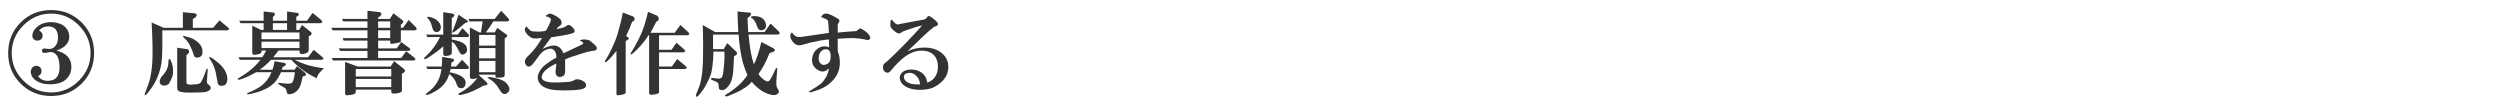
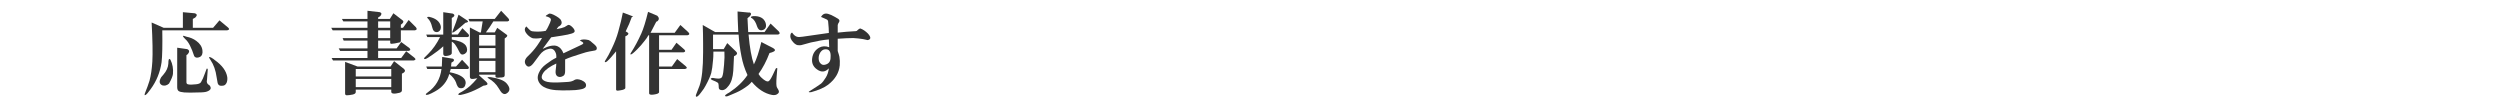
<svg xmlns="http://www.w3.org/2000/svg" version="1.1" width="660" height="28" viewBox="0 0 660 28" style="overflow:visible;enable-background:new 0 0 660 28;" xml:space="preserve">
  <g id="bg">
-     <rect style="fill:none;" width="660" height="28" />
-   </g>
+     </g>
  <g id="applocation-form-3-ol">
    <g>
-       <path style="fill:#333333;" d="M13.5,25.344c-3.188,0-5.875-1.094-8.063-3.281S2.156,17.188,2.156,14S3.25,8.125,5.438,5.938    s4.875-3.281,8.063-3.281s5.875,1.094,8.063,3.281s3.281,4.875,3.281,8.063s-1.094,5.875-3.281,8.063S16.688,25.344,13.5,25.344z     M13.5,24.406c2.813,0,5.25-1.031,7.313-3.094s3.094-4.5,3.094-7.313s-1.031-5.25-3.094-7.313s-4.5-3.094-7.313-3.094    S8.25,4.625,6.188,6.688S3.094,11.188,3.094,14s1.031,5.25,3.094,7.313S10.688,24.406,13.5,24.406z M14.906,13.344    c2.625,0.688,3.938,2.125,3.938,4.313c0,1.25-0.438,2.313-1.313,3.188c-0.938,0.938-2.406,1.406-4.406,1.406    c-1.438,0-2.625-0.313-3.563-0.938C9,20.938,8.594,20.469,8.344,19.906c-0.313-0.625-0.313-1.219,0-1.781    c0.25-0.5,0.688-0.75,1.313-0.75c0.625,0.063,1.031,0.344,1.219,0.844c0.25,0.875-0.031,1.5-0.844,1.875    c0.688,0.938,1.688,1.344,3,1.219c2.063-0.188,2.938-1.719,2.625-4.594c-0.188-1.875-0.938-2.875-2.25-3    c-0.438,0.063-0.813,0.125-1.125,0.188c-0.625,0.125-1,0.063-1.125-0.188c-0.188-0.563,0-0.875,0.563-0.938    c1,0.188,1.688,0.188,2.063,0c0.875-0.438,1.375-1.219,1.5-2.344c0.125-1-0.031-1.844-0.469-2.531    c-0.375-0.563-1-0.875-1.875-0.938c-1.188,0-2.063,0.375-2.625,1.125c0.625,0.25,0.938,0.688,0.938,1.313    c0,0.375-0.125,0.688-0.375,0.938s-0.594,0.375-1.031,0.375c-0.375,0-0.688-0.125-0.938-0.375S8.531,9.813,8.531,9.5    c0-0.438,0.094-0.844,0.281-1.219c0.875-1.5,2.344-2.313,4.406-2.438c2.125,0,3.625,0.625,4.5,1.875    c0.438,0.688,0.625,1.438,0.563,2.25c-0.063,0.75-0.375,1.406-0.938,1.969C16.844,12.5,16.031,12.969,14.906,13.344z" />
      <path style="fill:#333333;" d="M57.938,5.375l2.25,1.875C60.625,7.625,60.563,7.875,60,8H42.844c0.063,4,0,6.813-0.188,8.438    c-0.375,2.625-1.344,5-2.906,7.125c-0.625,0.875-1.063,1.375-1.313,1.5c-0.313,0.188-0.344-0.031-0.094-0.656    c0.438-1.063,0.813-2.094,1.125-3.094c0.375-1.375,0.625-3.063,0.75-5.063c0.125-2.188,0.063-5.625-0.188-10.313l3.188,1.406    h5.063V3.219L51.375,3.5c0.688,0.188,0.75,0.563,0.188,1.125L50.906,5v2.344h5.344L57.938,5.375z M42.844,22.531    c-0.813-0.375-0.906-1.094-0.281-2.156c0.188-0.25,0.375-0.469,0.563-0.656c0.813-0.938,1.25-1.906,1.313-2.906    c0-1.188,0.188-1.531,0.563-1.031c0.563,1.125,0.781,2.375,0.656,3.75c-0.063,0.563-0.406,1.406-1.031,2.531    C44.063,22.563,43.469,22.719,42.844,22.531z M46.781,12.594l2.625,0.375c0.625,0.25,0.688,0.688,0.188,1.313l-0.375,0.281v7.125    c0,0.313,0.125,0.5,0.375,0.563c0.438,0.125,1.156,0.125,2.156,0c0.688-0.063,1.125-0.25,1.313-0.563    c0.375-0.625,0.688-1.313,0.938-2.063c0.313-0.875,0.5-1.375,0.563-1.5c0.188-0.063,0.281,0.031,0.281,0.281    s-0.063,1.094-0.188,2.531c-0.188,0.75,0.031,1.281,0.656,1.594c0.563,0.688,0.375,1.219-0.563,1.594    c-0.375,0.188-1.188,0.281-2.438,0.281c-1.563,0.063-2.781,0.063-3.656,0c-0.75-0.063-1.25-0.188-1.5-0.375S46.781,23.5,46.781,23    V12.594z M51.281,14.844c-0.75-2.313-1.531-3.813-2.344-4.5c-0.75-0.75-0.844-1.031-0.281-0.844    c0.188,0.063,0.375,0.125,0.563,0.188c1,0.188,1.875,0.563,2.625,1.125c0.938,0.688,1.469,1.5,1.594,2.438    c0.125,0.875-0.094,1.469-0.656,1.781C52.094,15.344,51.594,15.281,51.281,14.844z M58.781,22.625    c-0.688,0.125-1.125-0.094-1.313-0.656c-0.063-0.313-0.156-0.844-0.281-1.594c-0.25-1.813-0.781-3.313-1.594-4.5    c-0.563-0.813-0.5-1.031,0.188-0.656c0.438,0.25,0.75,0.469,0.938,0.656c1.938,1.375,3.031,2.875,3.281,4.5    c0.063,0.563,0,1.063-0.188,1.5C59.563,22.375,59.219,22.625,58.781,22.625z" />
-       <path style="fill:#333333;" d="M67.631,19.063c-1.313,0.75-2.5,1.313-3.563,1.688c-0.813,0.313-1.25,0.375-1.313,0.188    c-0.063-0.125,0.094-0.281,0.469-0.469c1.5-0.875,2.75-1.781,3.75-2.719c0.75-0.688,1.344-1.344,1.781-1.969h-5.438l-0.375-0.656    h6.281c0.25-0.313,0.594-0.906,1.031-1.781h-1.219v0.281c0,0.25-0.156,0.438-0.469,0.563s-0.75,0.219-1.313,0.281    c-0.438,0.063-0.656-0.125-0.656-0.563V6.781l2.344,1.125H69.6V6.125h-6.094l-0.375-0.656H69.6V3.031l2.625,0.281    c0.438,0.188,0.469,0.5,0.094,0.938l-0.281,0.188v1.031h3.75V3.031l2.719,0.375c0.5,0.188,0.531,0.469,0.094,0.844l-0.375,0.188    v1.031h2.813l1.5-2.063l2.25,1.875C85.225,5.719,85.163,6,84.6,6.125h-6.375v1.781h0.75l0.75-1.313l2.344,1.875    C82.381,8.719,82.35,9,81.975,9.313l-0.469,0.281v3.656c0,0.375-0.281,0.656-0.844,0.844c-0.313,0.125-0.656,0.188-1.031,0.188    s-0.563-0.25-0.563-0.75v-0.188h-5.531l-1.406,1.781h9.188l1.5-1.969l2.25,1.875c0.5,0.375,0.438,0.625-0.188,0.75h-7.125    c0.813,0.438,1.781,0.844,2.906,1.219c1.313,0.438,2.938,0.781,4.875,1.031c-0.438,0.375-0.844,0.781-1.219,1.219    c-0.313,0.375-0.563,0.844-0.75,1.406c-2.688-1.313-4.906-2.938-6.656-4.875h-5.344c-0.875,0.938-1.875,1.813-3,2.625h3.375    c0.25-0.75,0.438-1.5,0.563-2.25l2.625,0.469c0.438,0.188,0.469,0.438,0.094,0.75l-0.563,0.281c-0.125,0.25-0.219,0.5-0.281,0.75    h3.375l0.656-0.938l2.063,1.688c0.5,0.438,0.438,0.75-0.188,0.938l-0.375,0.094c-0.25,1.25-0.5,2.156-0.75,2.719    c-0.5,1-1.219,1.625-2.156,1.875c-0.688,0.188-1.094,0.125-1.219-0.188c-0.063-0.125-0.125-0.375-0.188-0.75    c-0.063-0.313-0.219-0.531-0.469-0.656l-1.406-0.844c-0.438-0.313-0.375-0.469,0.188-0.469c1.5,0.25,2.5,0.281,3,0.094    c0.438-0.188,0.75-1.156,0.938-2.906h-3.656c-0.438,0.938-0.844,1.656-1.219,2.156c-1.063,1.375-2.719,2.406-4.969,3.094    c-1.438,0.438-2.313,0.625-2.625,0.563c-0.25-0.063-0.219-0.188,0.094-0.375c0.875-0.313,1.781-0.75,2.719-1.313    c1.625-1,2.781-2.375,3.469-4.125H67.631z M69.038,8.563v1.781h10.031V8.563H69.038z M69.038,11v1.688h10.031V11H69.038z     M72.038,7.906h3.75V6.125h-3.75V7.906z" />
      <path style="fill:#333333;" d="M107.231,13.531l2.156,1.688c0.438,0.375,0.375,0.625-0.188,0.75H87.919l-0.375-0.656h9.469v-1.875h-7.219    l-0.375-0.656h7.594v-2.063h-6.281l-0.281-0.656h6.563V8h-9.188L87.45,7.344h9.563V5.656h-6.375L90.263,5h6.75V2.844l3.281,0.375    c0.5,0.188,0.531,0.531,0.094,1.031l-0.563,0.375V5h3.094l0.938-1.5l2.438,1.875c0.313,0.25,0.25,0.563-0.188,0.938L105.825,6.5    v0.844h0.563l1.5-2.063l1.875,1.875c0.375,0.438,0.313,0.719-0.188,0.844h-3.75v2.625c0,0.313-0.094,0.5-0.281,0.563    c-1.063,0.25-1.781,0.375-2.156,0.375c-0.25,0-0.375-0.094-0.375-0.281v-0.563h-3.188v2.063h4.875l1.219-1.688l2.156,1.594    c0.375,0.375,0.313,0.625-0.188,0.75h-8.063v1.875h6.094L107.231,13.531z M93.919,23.656v0.656c0,0.313-0.281,0.531-0.844,0.656    c-0.625,0.125-1.125,0.188-1.5,0.188c-0.313,0-0.469-0.156-0.469-0.469v-8.344l3.281,1.219h8.719l0.938-1.406l2.625,2.063    c0.375,0.375,0.313,0.719-0.188,1.031l-0.375,0.188v4.406c0,0.313-0.219,0.531-0.656,0.656c-0.688,0.188-1.25,0.25-1.688,0.188    c-0.313-0.063-0.469-0.219-0.469-0.469v-0.563H93.919z M93.919,20.188h9.375v-1.969h-9.375V20.188z M93.919,20.844V23h9.375    v-2.156H93.919z M99.825,7.344h3.188V5.656h-3.188V7.344z M99.825,8v2.063h3.188V8H99.825z" />
      <path style="fill:#333333;" d="M117.019,12.219c-0.875,0.813-1.875,1.594-3,2.344c-1.063,0.75-1.688,1.094-1.875,1.031    s-0.25-0.156-0.188-0.281c0.375-0.375,0.75-0.75,1.125-1.125c1.188-1.188,2.219-2.656,3.094-4.406H112.8l-0.281-0.656h4.5V3.219    l2.531,0.375c0.5,0.25,0.531,0.563,0.094,0.938l-0.375,0.188v4.406h1.594l1.219-1.688l1.594,1.594    c0.25,0.375,0.188,0.625-0.188,0.75h-4.219v0.656c0.813,0.125,1.563,0.313,2.25,0.563c0.938,0.375,1.5,0.875,1.688,1.5    c0.25,0.75,0.094,1.313-0.469,1.688c-0.625,0.375-1.094,0.25-1.406-0.375c-0.5-1-0.875-1.656-1.125-1.969    c-0.25-0.375-0.563-0.656-0.938-0.844v3c0,0.375-0.406,0.625-1.219,0.75c-0.688,0.125-1.031-0.063-1.031-0.563V12.219z     M118.706,19.063c0.688,0.125,1.375,0.313,2.063,0.563c1.563,0.625,2.281,1.438,2.156,2.438c-0.125,0.875-0.563,1.281-1.313,1.219    c-0.375,0-0.656-0.188-0.844-0.563c-0.125-0.188-0.25-0.5-0.375-0.938c-0.313-0.813-0.906-1.563-1.781-2.25    c-0.563,2-1.813,3.531-3.75,4.594c-1.438,0.813-2.25,1.094-2.438,0.844c-0.063-0.125,0.094-0.313,0.469-0.563    c2.125-1.5,3.344-3.563,3.656-6.188h-3.75l-0.281-0.656h4.125c0.063-1.063,0.094-1.906,0.094-2.531l2.813,0.469    c0.375,0.188,0.406,0.438,0.094,0.75l-0.469,0.281l-0.094,1.031h1.313l1.594-1.781l1.594,1.688    c0.313,0.375,0.281,0.625-0.094,0.75h-4.5C118.925,18.531,118.831,18.813,118.706,19.063z M112.894,4.813    c-0.25-0.25-0.125-0.375,0.375-0.375c1.75,0.375,2.781,1.188,3.094,2.438c0.063,0.313,0.031,0.625-0.094,0.938    c-0.188,0.375-0.469,0.594-0.844,0.656c-0.688,0.063-1.125-0.344-1.313-1.219C113.862,6.125,113.456,5.313,112.894,4.813z     M122.831,6.031c-0.5,0.438-0.969,0.844-1.406,1.219c-0.875,0.75-1.469,1.188-1.781,1.313c-0.25,0.125-0.313,0.031-0.188-0.281    c0.688-1.688,1.219-3.156,1.594-4.406l2.25,1.5c0.375,0.25,0.344,0.438-0.094,0.563L122.831,6.031z M127.612,22.625    c-1.5,0.875-2.906,1.531-4.219,1.969c-0.563,0.188-1.156,0.344-1.781,0.469c-0.688,0.063-0.813-0.094-0.375-0.469    c1-0.5,1.938-1.125,2.813-1.875c0.563-0.5,1.219-1.188,1.969-2.063c-0.313,0.063-0.688,0.125-1.125,0.188    c-0.563,0.063-0.844-0.125-0.844-0.563V7.25l2.531,1.313h0.375c0.125-0.813,0.281-1.781,0.469-2.906h-3.469L123.675,5h6.938    l1.688-2.156l1.875,1.969c0.375,0.438,0.313,0.719-0.188,0.844h-3.75c-0.688,1.125-1.344,2.094-1.969,2.906h2.344l0.656-1.219    l2.438,1.781c0.313,0.188,0.281,0.438-0.094,0.75l-0.375,0.281v9.656c0,0.313-0.125,0.5-0.375,0.563    c-0.188,0.063-0.469,0.094-0.844,0.094c-0.813,0.125-1.219,0.031-1.219-0.281v-0.469h-4.313v0.188l1.875,1.688    c0.5,0.5,0.438,0.813-0.188,0.938L127.612,22.625z M126.487,12.031h4.313V9.219h-4.313V12.031z M126.487,12.688v2.719h4.313    v-2.719H126.487z M126.487,16.063v3h4.313v-3H126.487z M128.925,20.656c-0.438-0.25-0.219-0.344,0.656-0.281    c2.063,0.313,3.438,0.844,4.125,1.594c0.938,1.063,1.031,1.906,0.281,2.531c-0.5,0.438-1,0.438-1.5,0    c-0.188-0.188-0.469-0.594-0.844-1.219C131.019,22.219,130.112,21.344,128.925,20.656z" />
      <path style="fill:#333333;" d="M146.861,16.77c-1.677,0.779-2.815,1.588-3.414,2.426c-0.838,1.258-0.479,2.066,1.078,2.426    c0.838,0.18,2.156,0.21,3.953,0.09c0.898-0.06,1.408-0.09,1.527-0.09c0.719-0.06,1.288-0.239,1.707-0.539    c0.419-0.239,1.018-0.209,1.797,0.09c0.958,0.42,1.348,0.959,1.168,1.617c-0.06,0.299-0.389,0.539-0.988,0.719    c-0.479,0.119-1.048,0.209-1.707,0.27c-0.958,0.06-2.126,0.09-3.504,0.09c-1.258,0-2.306-0.09-3.145-0.27    c-1.377-0.3-2.336-0.839-2.875-1.617c-0.599-0.838-0.659-1.767-0.18-2.785c0.359-0.838,0.988-1.587,1.887-2.246    c1.018-0.778,1.917-1.348,2.695-1.707c0.06-0.599-0.03-1.107-0.27-1.527c-0.359-0.719-0.928-0.988-1.707-0.809    c-0.958,0.18-1.767,0.719-2.426,1.617c-0.539,0.719-1.078,1.438-1.617,2.156c-0.838,1.078-1.527,1.198-2.066,0.359    c-0.419-0.719-0.209-1.467,0.629-2.246c0.898-0.838,1.707-1.767,2.426-2.785c0.539-0.778,0.958-1.438,1.258-1.977    c-0.24,0-0.509,0.03-0.809,0.09c-0.479,0.061-0.988,0.061-1.527,0c-0.359-0.06-0.809-0.329-1.348-0.809    c-0.958-0.958-1.108-1.736-0.449-2.336c0.539,0.6,0.898,0.959,1.078,1.078c0.24,0.18,0.629,0.27,1.168,0.27    c1.018,0.061,1.977,0,2.875-0.18c0.299-0.419,0.539-0.838,0.719-1.258c0.359-0.719,0.569-1.228,0.629-1.527    c0.12-0.479-0.33-0.838-1.348-1.078c0-0.119,0.12-0.239,0.359-0.359l0.449-0.27c0.299-0.18,0.958,0.03,1.977,0.629    c0.419,0.24,0.779,0.51,1.078,0.809c0.599,0.839,0.419,1.498-0.539,1.977l-0.449,0.629c0.958-0.18,1.647-0.359,2.066-0.539    c0.12-0.06,0.419-0.239,0.898-0.539c0.24-0.119,0.569,0,0.988,0.359c0.479,0.42,0.749,0.809,0.809,1.168    c0.06,0.3-0.209,0.539-0.809,0.719c-0.539,0.18-1.377,0.359-2.516,0.539l-2.875,0.449l-2.246,3.055    c1.677-0.838,2.965-1.078,3.863-0.719c0.719,0.3,1.258,0.929,1.617,1.887c0.779-0.359,2.366-1.107,4.762-2.246    c0.539-0.239,0.629-0.479,0.27-0.719l-0.719-0.449c0.539-0.299,1.318-0.329,2.336-0.09c0.299,0.12,0.629,0.359,0.988,0.719    c0.779,0.6,1.168,1.049,1.168,1.348c0.06,0.42-0.15,0.659-0.629,0.719c-1.078,0.18-1.827,0.33-2.246,0.449    c-0.419,0.12-0.809,0.24-1.168,0.359c-1.977,0.6-3.414,1.108-4.313,1.527v3.055c0,0.659-0.15,1.078-0.449,1.258    c-0.539,0.359-1.048,0.42-1.527,0.18c-0.419-0.239-0.599-0.719-0.539-1.438C146.801,17.788,146.861,17.129,146.861,16.77z" />
-       <path style="fill:#333333;" d="M162.744,13.438c-1,1.25-1.844,2.188-2.531,2.813c-0.563,0.313-0.688,0.188-0.375-0.375l0.188-0.281    c0.375-0.563,0.875-1.5,1.5-2.813c0.75-1.563,1.313-3.031,1.688-4.406c0.563-2,0.969-3.688,1.219-5.063l2.719,1.031    c0.5,0.438,0.531,0.844,0.094,1.219l-0.375,0.188c-0.375,1.125-0.906,2.375-1.594,3.75l0.469,0.281    c0.375,0.25,0.313,0.531-0.188,0.844l-0.375,0.188v13.594c0,0.313-0.438,0.531-1.313,0.656c-0.313,0.063-0.531,0.094-0.656,0.094    c-0.313,0-0.469-0.094-0.469-0.281V13.438z M171.181,9.313c-0.313,0.563-0.656,1.063-1.031,1.5c-0.563,0.75-1.219,1.5-1.969,2.25    c-0.938,0.938-1.5,1.375-1.688,1.313c-0.125-0.063-0.094-0.219,0.094-0.469c1-1.563,1.906-3.25,2.719-5.063    c0.563-1.25,1.156-3.156,1.781-5.719l2.438,1.031c0.5,0.5,0.531,0.969,0.094,1.406l-0.375,0.188    c-0.375,0.688-0.875,1.656-1.5,2.906h6.375l1.5-2.063l2.063,1.875c0.438,0.438,0.375,0.719-0.188,0.844h-7.5v3.844h3.281    l1.313-1.875l2.063,1.781c0.375,0.375,0.313,0.625-0.188,0.75h-6.469v3.75h3.375l1.406-1.969l2.25,1.875    c0.438,0.375,0.375,0.625-0.188,0.75h-6.844v6.094c0,0.313-0.469,0.531-1.406,0.656c-0.813,0.125-1.219,0-1.219-0.375V9.313    H171.181z" />
+       <path style="fill:#333333;" d="M162.744,13.438c-1,1.25-1.844,2.188-2.531,2.813c-0.563,0.313-0.688,0.188-0.375-0.375l0.188-0.281    c0.375-0.563,0.875-1.5,1.5-2.813c0.75-1.563,1.313-3.031,1.688-4.406c0.563-2,0.969-3.688,1.219-5.063l2.719,1.031    l-0.375,0.188c-0.375,1.125-0.906,2.375-1.594,3.75l0.469,0.281    c0.375,0.25,0.313,0.531-0.188,0.844l-0.375,0.188v13.594c0,0.313-0.438,0.531-1.313,0.656c-0.313,0.063-0.531,0.094-0.656,0.094    c-0.313,0-0.469-0.094-0.469-0.281V13.438z M171.181,9.313c-0.313,0.563-0.656,1.063-1.031,1.5c-0.563,0.75-1.219,1.5-1.969,2.25    c-0.938,0.938-1.5,1.375-1.688,1.313c-0.125-0.063-0.094-0.219,0.094-0.469c1-1.563,1.906-3.25,2.719-5.063    c0.563-1.25,1.156-3.156,1.781-5.719l2.438,1.031c0.5,0.5,0.531,0.969,0.094,1.406l-0.375,0.188    c-0.375,0.688-0.875,1.656-1.5,2.906h6.375l1.5-2.063l2.063,1.875c0.438,0.438,0.375,0.719-0.188,0.844h-7.5v3.844h3.281    l1.313-1.875l2.063,1.781c0.375,0.375,0.313,0.625-0.188,0.75h-6.469v3.75h3.375l1.406-1.969l2.25,1.875    c0.438,0.375,0.375,0.625-0.188,0.75h-6.844v6.094c0,0.313-0.469,0.531-1.406,0.656c-0.813,0.125-1.219,0-1.219-0.375V9.313    H171.181z" />
      <path style="fill:#333333;" d="M188.337,13.625c0,1-0.031,1.75-0.094,2.25c-0.125,1.5-0.281,2.625-0.469,3.375    c-0.25,0.875-0.75,2-1.5,3.375c-0.25,0.5-0.625,1.063-1.125,1.688c-0.625,0.875-1.063,1.281-1.313,1.219    c-0.188-0.063-0.188-0.313,0-0.75c0.313-0.75,0.594-1.469,0.844-2.156c0.625-1.813,0.938-4.75,0.938-8.813v-2.438    c0-1.625-0.031-3.219-0.094-4.781l3.281,1.875h6.094c-0.125-2.75-0.188-4.563-0.188-5.438l2.906,0.281c0.188,0,0.313,0,0.375,0    c0.375,0.188,0.375,0.5,0,0.938l-0.656,0.563c0,0.375,0.063,1.594,0.188,3.656h4.313l1.594-2.25l2.156,2.063    C205.962,8.719,205.9,9,205.4,9.125h-7.781c0.313,3.5,0.781,6.125,1.406,7.875c0.688-1.313,1.344-3.281,1.969-5.906l3.094,1.594    c0.75,0.438,0.656,0.813-0.281,1.125L203.15,14c-0.813,2.125-1.781,3.969-2.906,5.531c0.313,0.5,0.594,0.844,0.844,1.031    c0.75,0.688,1.313,1,1.688,0.938c0.313-0.063,0.719-0.625,1.219-1.688l0.75-1.594c0.125-0.25,0.281-0.313,0.469-0.188    c0,0.313-0.063,1.063-0.188,2.25c-0.125,1.563-0.094,2.5,0.094,2.813l0.281,0.469c0.313,0.5,0.313,0.875,0,1.125    c-0.375,0.375-0.906,0.5-1.594,0.375c-1.938-0.375-3.719-1.531-5.344-3.469c-0.313,0.375-0.625,0.688-0.938,0.938    c-1.063,0.813-2.094,1.438-3.094,1.875c-0.25,0.125-0.688,0.313-1.313,0.563c-0.813,0.375-1.281,0.531-1.406,0.469    c-0.313,0-0.375-0.125-0.188-0.375c0.313-0.25,0.656-0.469,1.031-0.656c2.063-1.375,3.656-2.906,4.781-4.594    c-0.75-1.625-1.281-3.281-1.594-4.969c-0.375-1.875-0.625-3.781-0.75-5.719h-6.75v3.844h2.813l0.938-1.594l2.344,2.25    c0.375,0.375,0.313,0.719-0.188,1.031l-0.375,0.188c-0.063,1.563-0.125,2.844-0.188,3.844c-0.125,1.75-0.531,3.063-1.219,3.938    c-0.688,0.938-1.375,1.313-2.063,1.125c-0.375-0.063-0.563-0.313-0.563-0.75c0-0.375-0.031-0.688-0.094-0.938    c-0.063-0.188-0.313-0.375-0.75-0.563c-1.375-0.5-1.625-0.813-0.75-0.938c0.625,0.125,1.125,0.188,1.5,0.188    c0.563,0,0.906-0.188,1.031-0.563c0.188-0.438,0.344-1.469,0.469-3.094c0.125-1.438,0.156-2.594,0.094-3.469H188.337z M201.087,8    c-0.563,0.063-0.969-0.281-1.219-1.031c-0.313-1-0.719-1.688-1.219-2.063c-0.625-0.313-0.563-0.531,0.188-0.656    c1.75-0.063,2.844,0.531,3.281,1.781C202.431,7.156,202.087,7.813,201.087,8z" />
      <path style="fill:#333333;" d="M218.82,10.406c-1.378,0.12-2.965,0.39-4.762,0.809c-0.659,0.18-1.198,0.33-1.617,0.449    c-0.719,0.24-1.228,0.33-1.527,0.27c-0.479,0.061-0.988-0.209-1.527-0.809c-0.599-0.658-0.839-1.287-0.719-1.887    c0.06-0.359,0.209-0.568,0.449-0.629c0.419,0.6,0.838,0.959,1.258,1.078c0.299,0.12,0.809,0.12,1.527,0    c2.096-0.299,4.402-0.629,6.918-0.988c0-0.778-0.06-1.736-0.18-2.875c0-0.359-0.15-0.599-0.449-0.719    c-0.359-0.18-0.839-0.389-1.438-0.629c0.419-0.778,1.048-1.048,1.887-0.809c0.479,0.12,1.078,0.39,1.797,0.809    c0.539,0.3,0.838,0.479,0.898,0.539c0.299,0.24,0.359,0.51,0.18,0.809c-0.24,0.359-0.359,0.629-0.359,0.809    c0,0.359,0,1.019,0,1.977c1.677-0.18,3.114-0.299,4.313-0.359c0.299,0,0.539-0.029,0.719-0.09    c0.479-0.479,0.809-0.688,0.988-0.629c0.659,0.24,1.317,0.689,1.977,1.348c0.838,0.959,0.809,1.527-0.09,1.707    c-0.06,0-0.479-0.09-1.258-0.27c-0.719-0.119-1.558-0.209-2.516-0.27c-1.019,0-2.396,0.061-4.133,0.18v3.234    c0.239,0.719,0.389,1.229,0.449,1.527c0.12,0.719,0.149,1.468,0.09,2.246c-0.18,1.977-1.198,3.684-3.055,5.121    c-1.019,0.778-2.516,1.438-4.492,1.977c-0.599,0.06-0.779,0-0.539-0.18c1.617-1.019,2.665-1.707,3.145-2.066    c0.359-0.299,0.778-0.838,1.258-1.617c0.419-0.658,0.688-1.467,0.809-2.426c-0.958,1.019-2.007,1.108-3.145,0.27    c-1.019-0.719-1.438-1.707-1.258-2.965s0.809-2.186,1.887-2.785c0.778-0.419,1.647-0.449,2.605-0.09L218.82,10.406z     M217.922,13.012c-0.539,0-0.988,0.27-1.348,0.809c-0.3,0.479-0.449,0.988-0.449,1.527c0,0.6,0.149,1.049,0.449,1.348    c0.359,0.42,0.809,0.539,1.348,0.359c0.898-0.239,1.348-0.868,1.348-1.887C219.389,13.671,218.94,12.952,217.922,13.012z" />
-       <path style="fill:#333333;" d="M244.785,21.816c0.539-0.18,0.988-0.419,1.348-0.719c0.838-0.719,1.317-1.646,1.438-2.785    c0.12-1.138-0.03-2.126-0.449-2.965c-0.539-1.018-1.468-1.646-2.785-1.887c-1.977-0.359-3.953,0.27-5.93,1.887    c-1.019,0.839-2.097,1.947-3.234,3.324c-0.359,0.479-0.779,0.629-1.258,0.449c-0.539-0.18-0.809-0.658-0.809-1.438    c0-0.359,0.149-0.688,0.449-0.988c0.12-0.119,0.419-0.359,0.898-0.719c0.299-0.239,1.677-1.587,4.133-4.043    c2.695-2.814,4.313-4.552,4.852-5.211c-1.378,0.3-3.085,0.839-5.121,1.617l-0.539,0.359c-0.419,0.3-1.019,0.09-1.797-0.629    c-0.419-0.359-0.689-0.658-0.809-0.898c-0.12-0.18-0.15-0.629-0.09-1.348c0.06-0.18,0.09-0.329,0.09-0.449    c0.06-0.06,0.149-0.119,0.27-0.18c0.18,0.24,0.389,0.479,0.629,0.719c0.419,0.42,0.749,0.6,0.988,0.539    c0.778-0.18,2.186-0.449,4.223-0.809l2.875-0.539l0.359-0.27l0.449-0.539c0.12-0.18,0.479-0.06,1.078,0.359    c0.18,0.18,0.449,0.39,0.809,0.629c0.419,0.359,0.659,0.659,0.719,0.898c0.12,0.479-0.21,0.779-0.988,0.898    c-0.779,0.6-1.737,1.438-2.875,2.516l-4.133,3.953c1.377-0.658,2.875-0.988,4.492-0.988c1.737,0,3.174,0.42,4.313,1.258    c1.438,1.078,2.096,2.486,1.977,4.223c-0.12,1.378-0.689,2.546-1.707,3.504c-1.318,1.258-2.755,1.946-4.313,2.066    c-1.198,0.18-2.366,0.149-3.504-0.09c-1.318-0.3-2.276-0.869-2.875-1.707c-0.539-0.838-0.569-1.617-0.09-2.336    c0.419-0.599,1.078-0.958,1.977-1.078c1.018-0.119,1.917,0,2.695,0.359C243.856,19.301,244.605,20.319,244.785,21.816z     M242.898,22.266c-0.06-0.719-0.27-1.317-0.629-1.797c-0.779-1.018-1.677-1.407-2.695-1.168c-0.958,0.24-1.198,0.839-0.719,1.797    C239.514,21.996,240.862,22.385,242.898,22.266z" />
    </g>
  </g>
</svg>